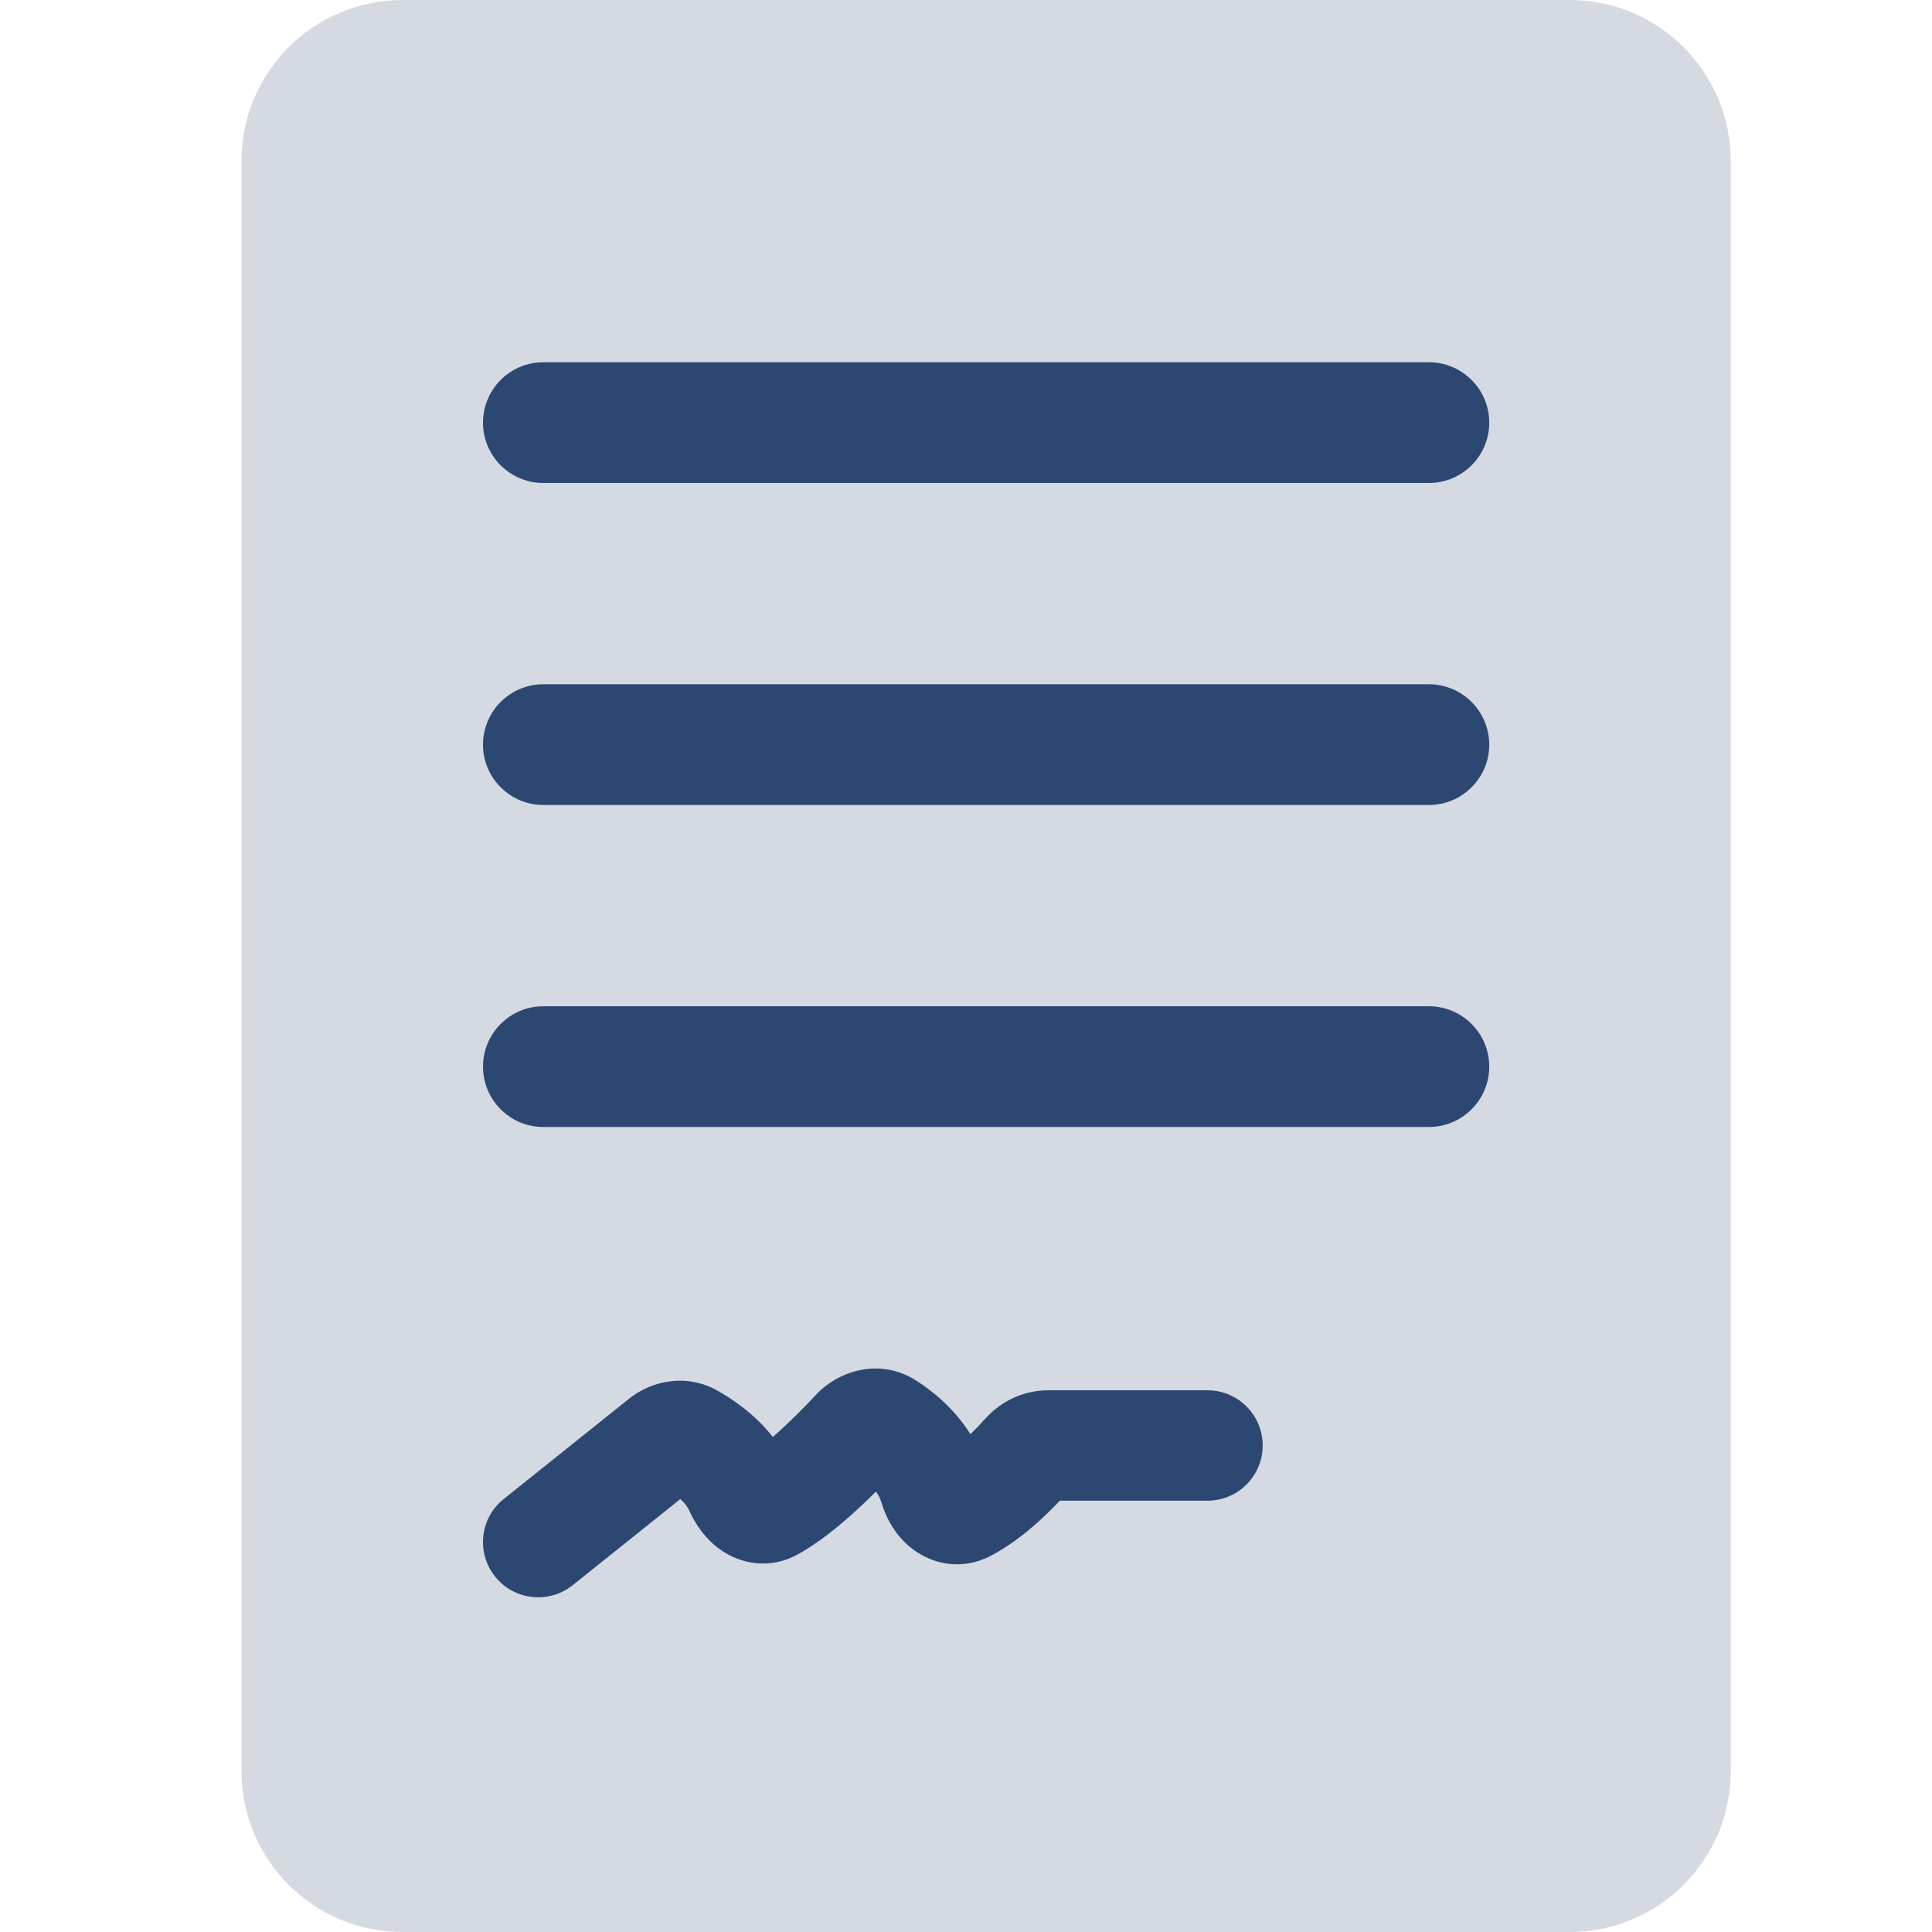
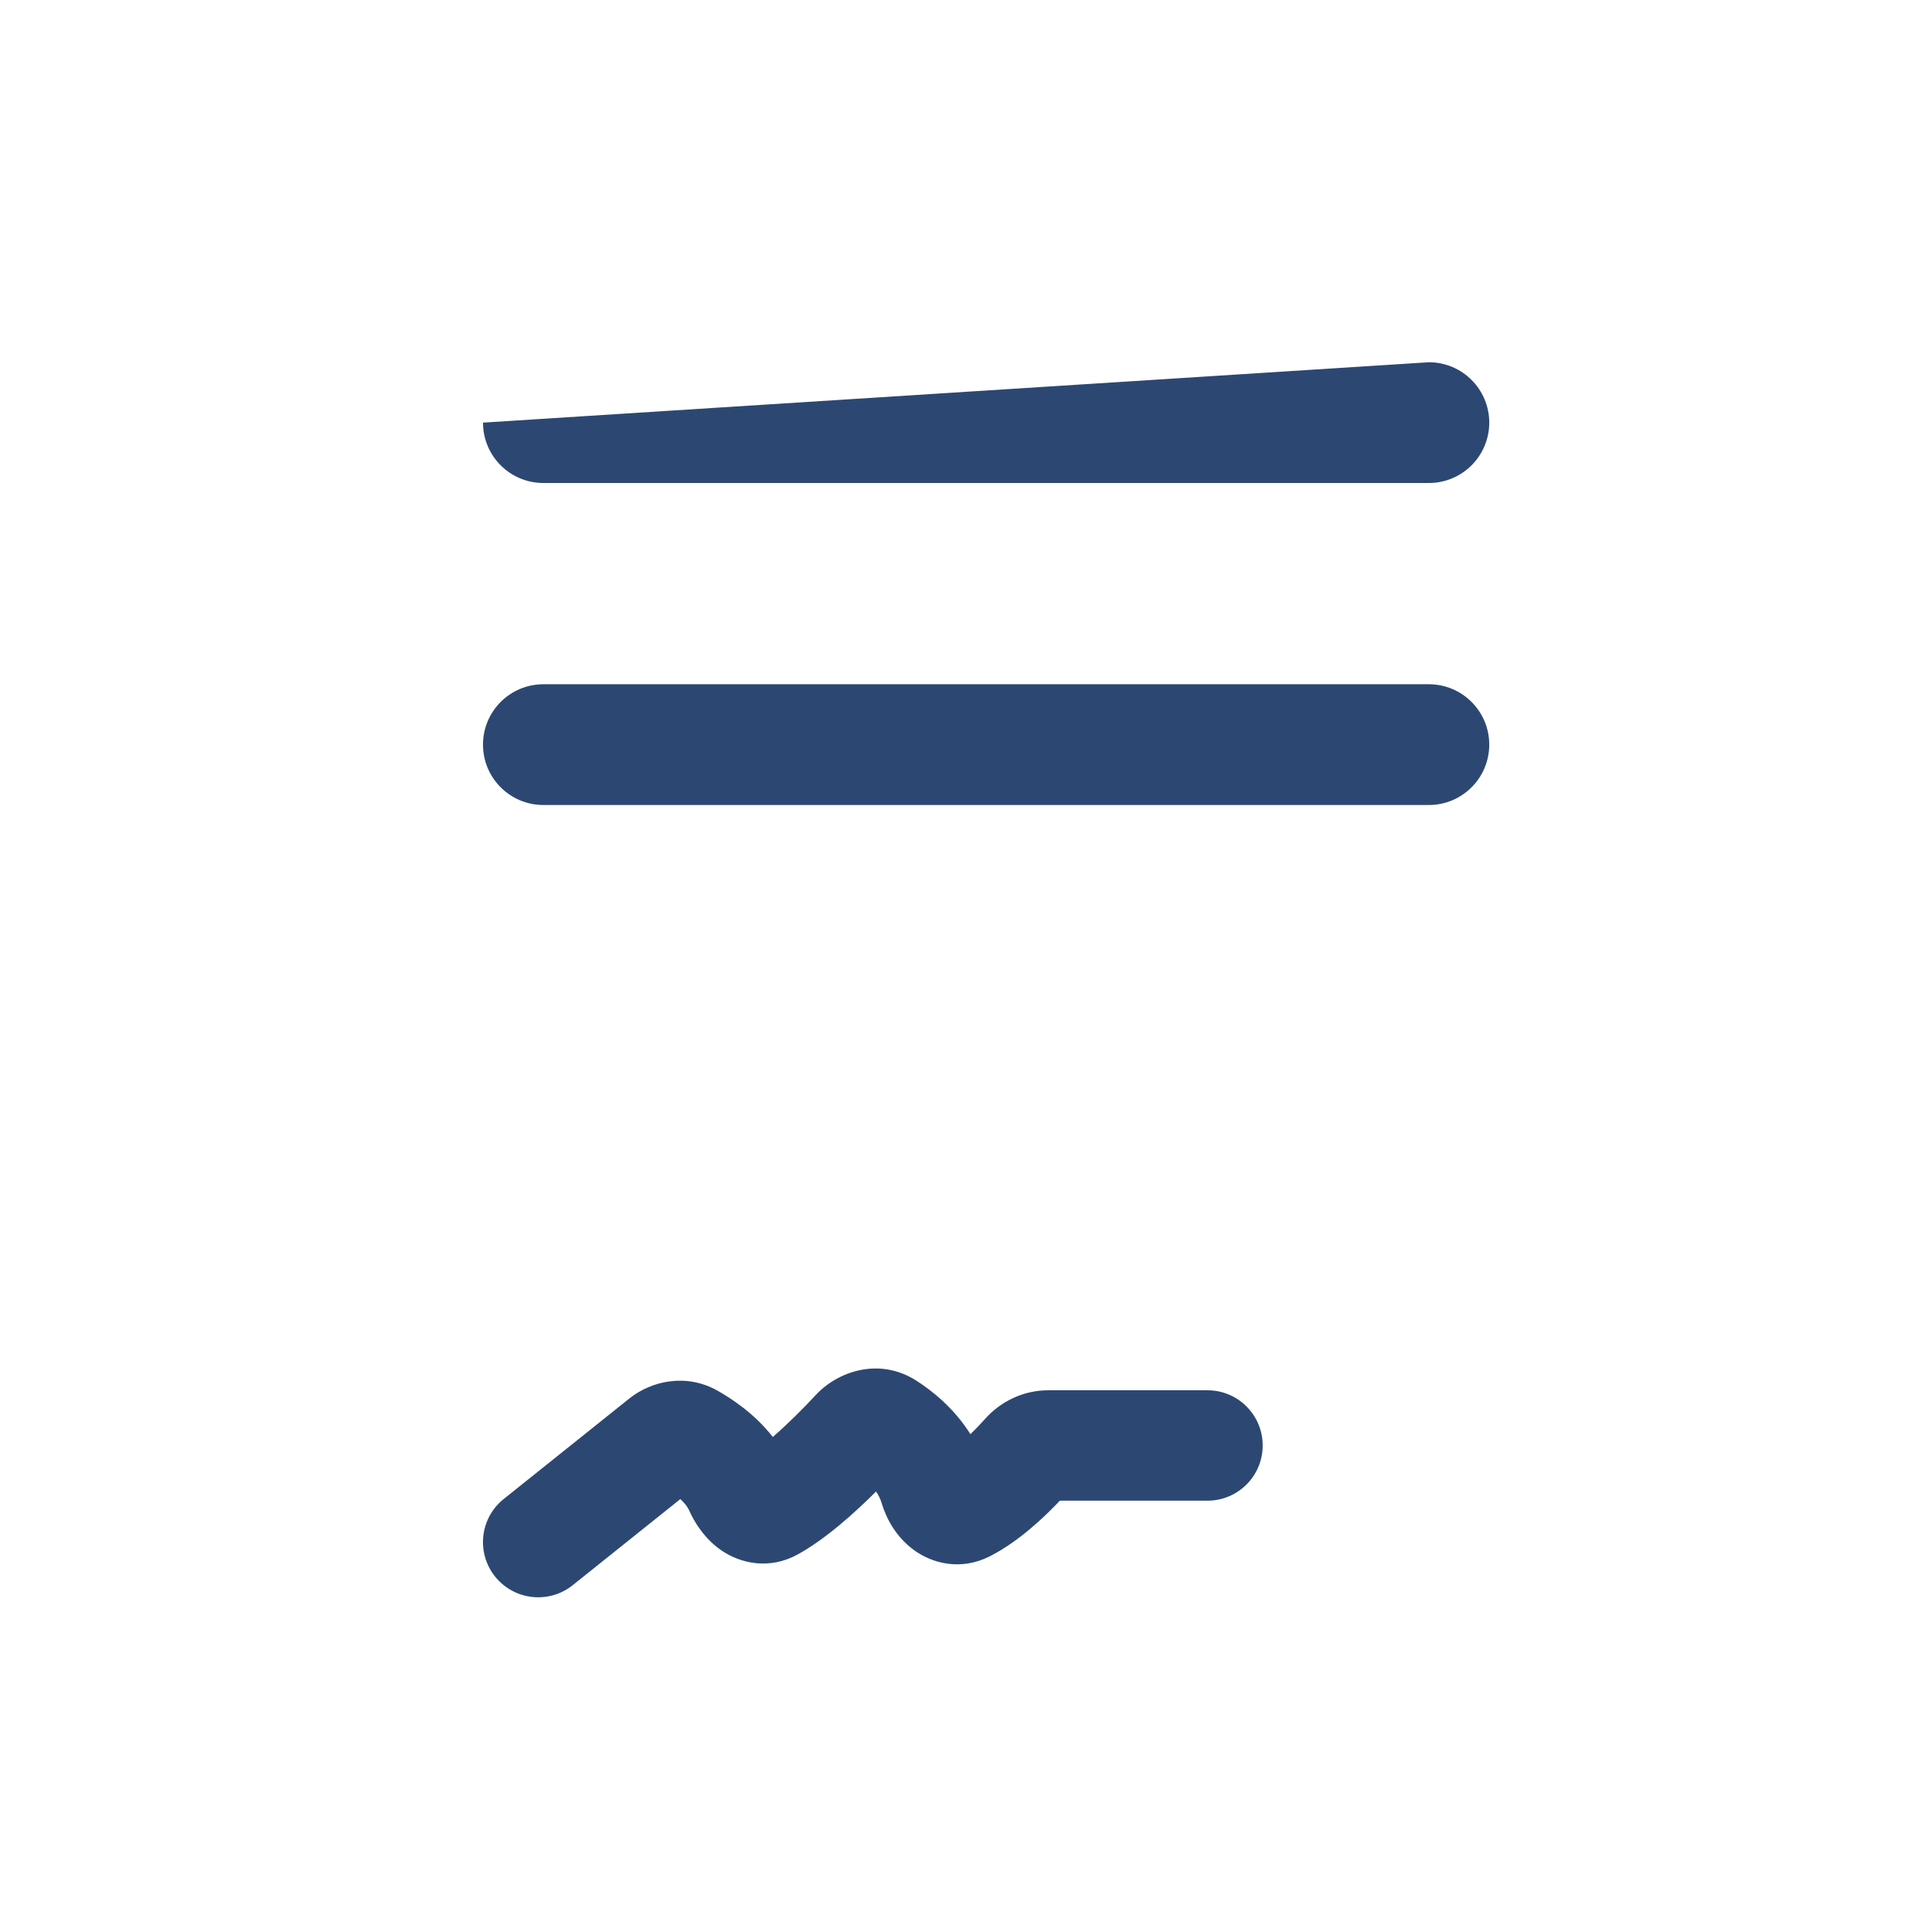
<svg xmlns="http://www.w3.org/2000/svg" width="48" height="48" viewBox="0 0 48 48" fill="none">
  <g clip-path="url(#clip0)">
-     <path d="M6 4C6 1.791 7.791 0 10 0H39C41.209 0 43 1.791 43 4V44C43 46.209 41.209 48 39 48H10C7.791 48 6 46.209 6 44V4Z" fill="#D5DAE2" />
-     <path fill-rule="evenodd" clip-rule="evenodd" d="M12 10.5C12 9.672 12.671 9 13.5 9L35.5 9C36.328 9 37 9.672 37 10.5C37 11.328 36.328 12 35.5 12L13.5 12C12.671 12 12 11.328 12 10.5Z" fill="#2C4872" />
+     <path fill-rule="evenodd" clip-rule="evenodd" d="M12 10.5L35.5 9C36.328 9 37 9.672 37 10.5C37 11.328 36.328 12 35.5 12L13.5 12C12.671 12 12 11.328 12 10.5Z" fill="#2C4872" />
    <path fill-rule="evenodd" clip-rule="evenodd" d="M12 18.5C12 17.672 12.671 17 13.5 17L35.5 17C36.328 17 37 17.672 37 18.5C37 19.328 36.328 20 35.5 20L13.5 20C12.671 20 12 19.328 12 18.5Z" fill="#2C4872" />
-     <path fill-rule="evenodd" clip-rule="evenodd" d="M12 26.5C12 25.672 12.671 25 13.5 25L35.5 25C36.328 25 37 25.672 37 26.5C37 27.328 36.328 28 35.5 28L13.5 28C12.671 28 12 27.328 12 26.5Z" fill="#2C4872" />
    <path fill-rule="evenodd" clip-rule="evenodd" d="M21.765 37.057C21.24 37.581 20.512 38.239 19.82 38.619C19.123 39.003 18.408 38.851 17.923 38.519C17.509 38.234 17.258 37.833 17.118 37.518C17.087 37.449 17.022 37.354 16.903 37.244L14.228 39.384C13.637 39.857 12.774 39.761 12.3 39.169C11.827 38.578 11.923 37.715 12.515 37.242L15.631 34.749C16.192 34.3 17.056 34.114 17.833 34.554C18.16 34.74 18.739 35.11 19.2 35.701C19.579 35.373 19.972 34.977 20.267 34.659C20.807 34.076 21.84 33.706 22.773 34.306C23.145 34.545 23.695 34.972 24.11 35.631C24.255 35.491 24.382 35.356 24.478 35.248C24.858 34.824 25.416 34.541 26.044 34.541H30C30.757 34.541 31.371 35.155 31.371 35.913C31.371 36.67 30.757 37.284 30 37.284H26.332C25.953 37.685 25.307 38.304 24.587 38.668C23.881 39.025 23.164 38.856 22.681 38.492C22.26 38.175 22.018 37.729 21.903 37.34C21.873 37.239 21.826 37.145 21.765 37.057Z" fill="#2C4872" />
  </g>
  <defs>
    <clipPath id="clip0">
      <rect width="48" height="48" fill="white" />
    </clipPath>
  </defs>
</svg>